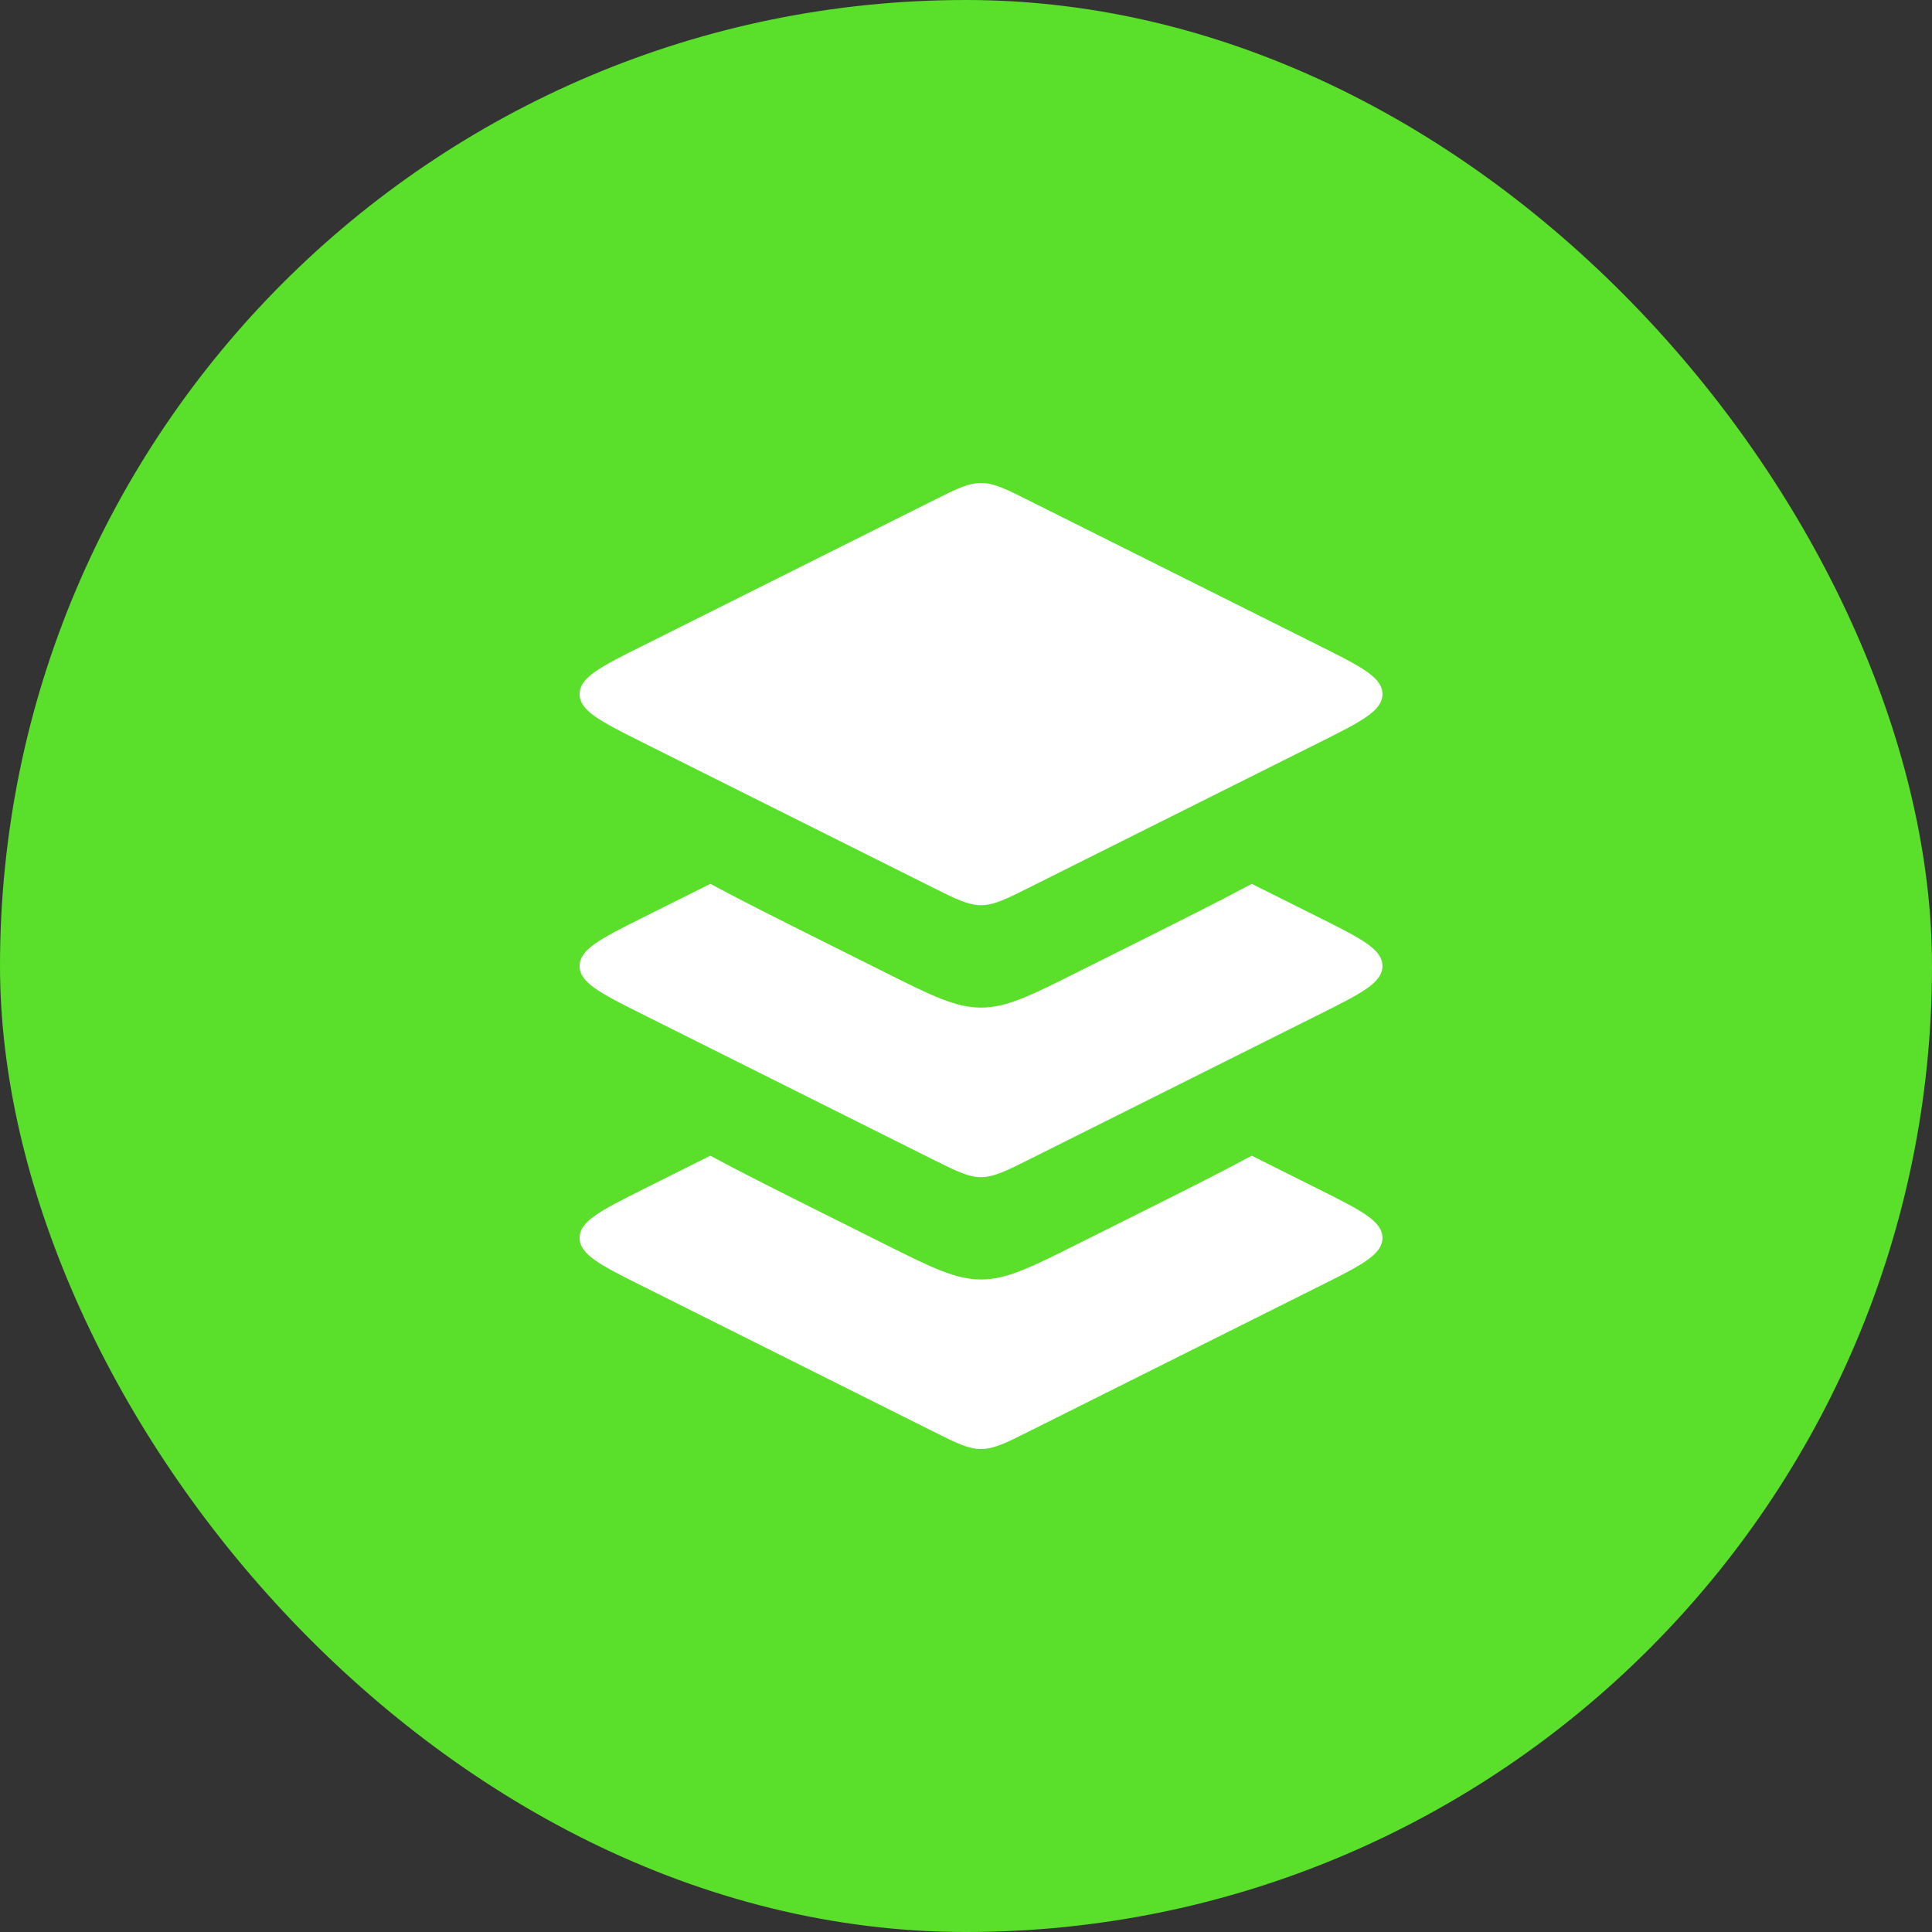
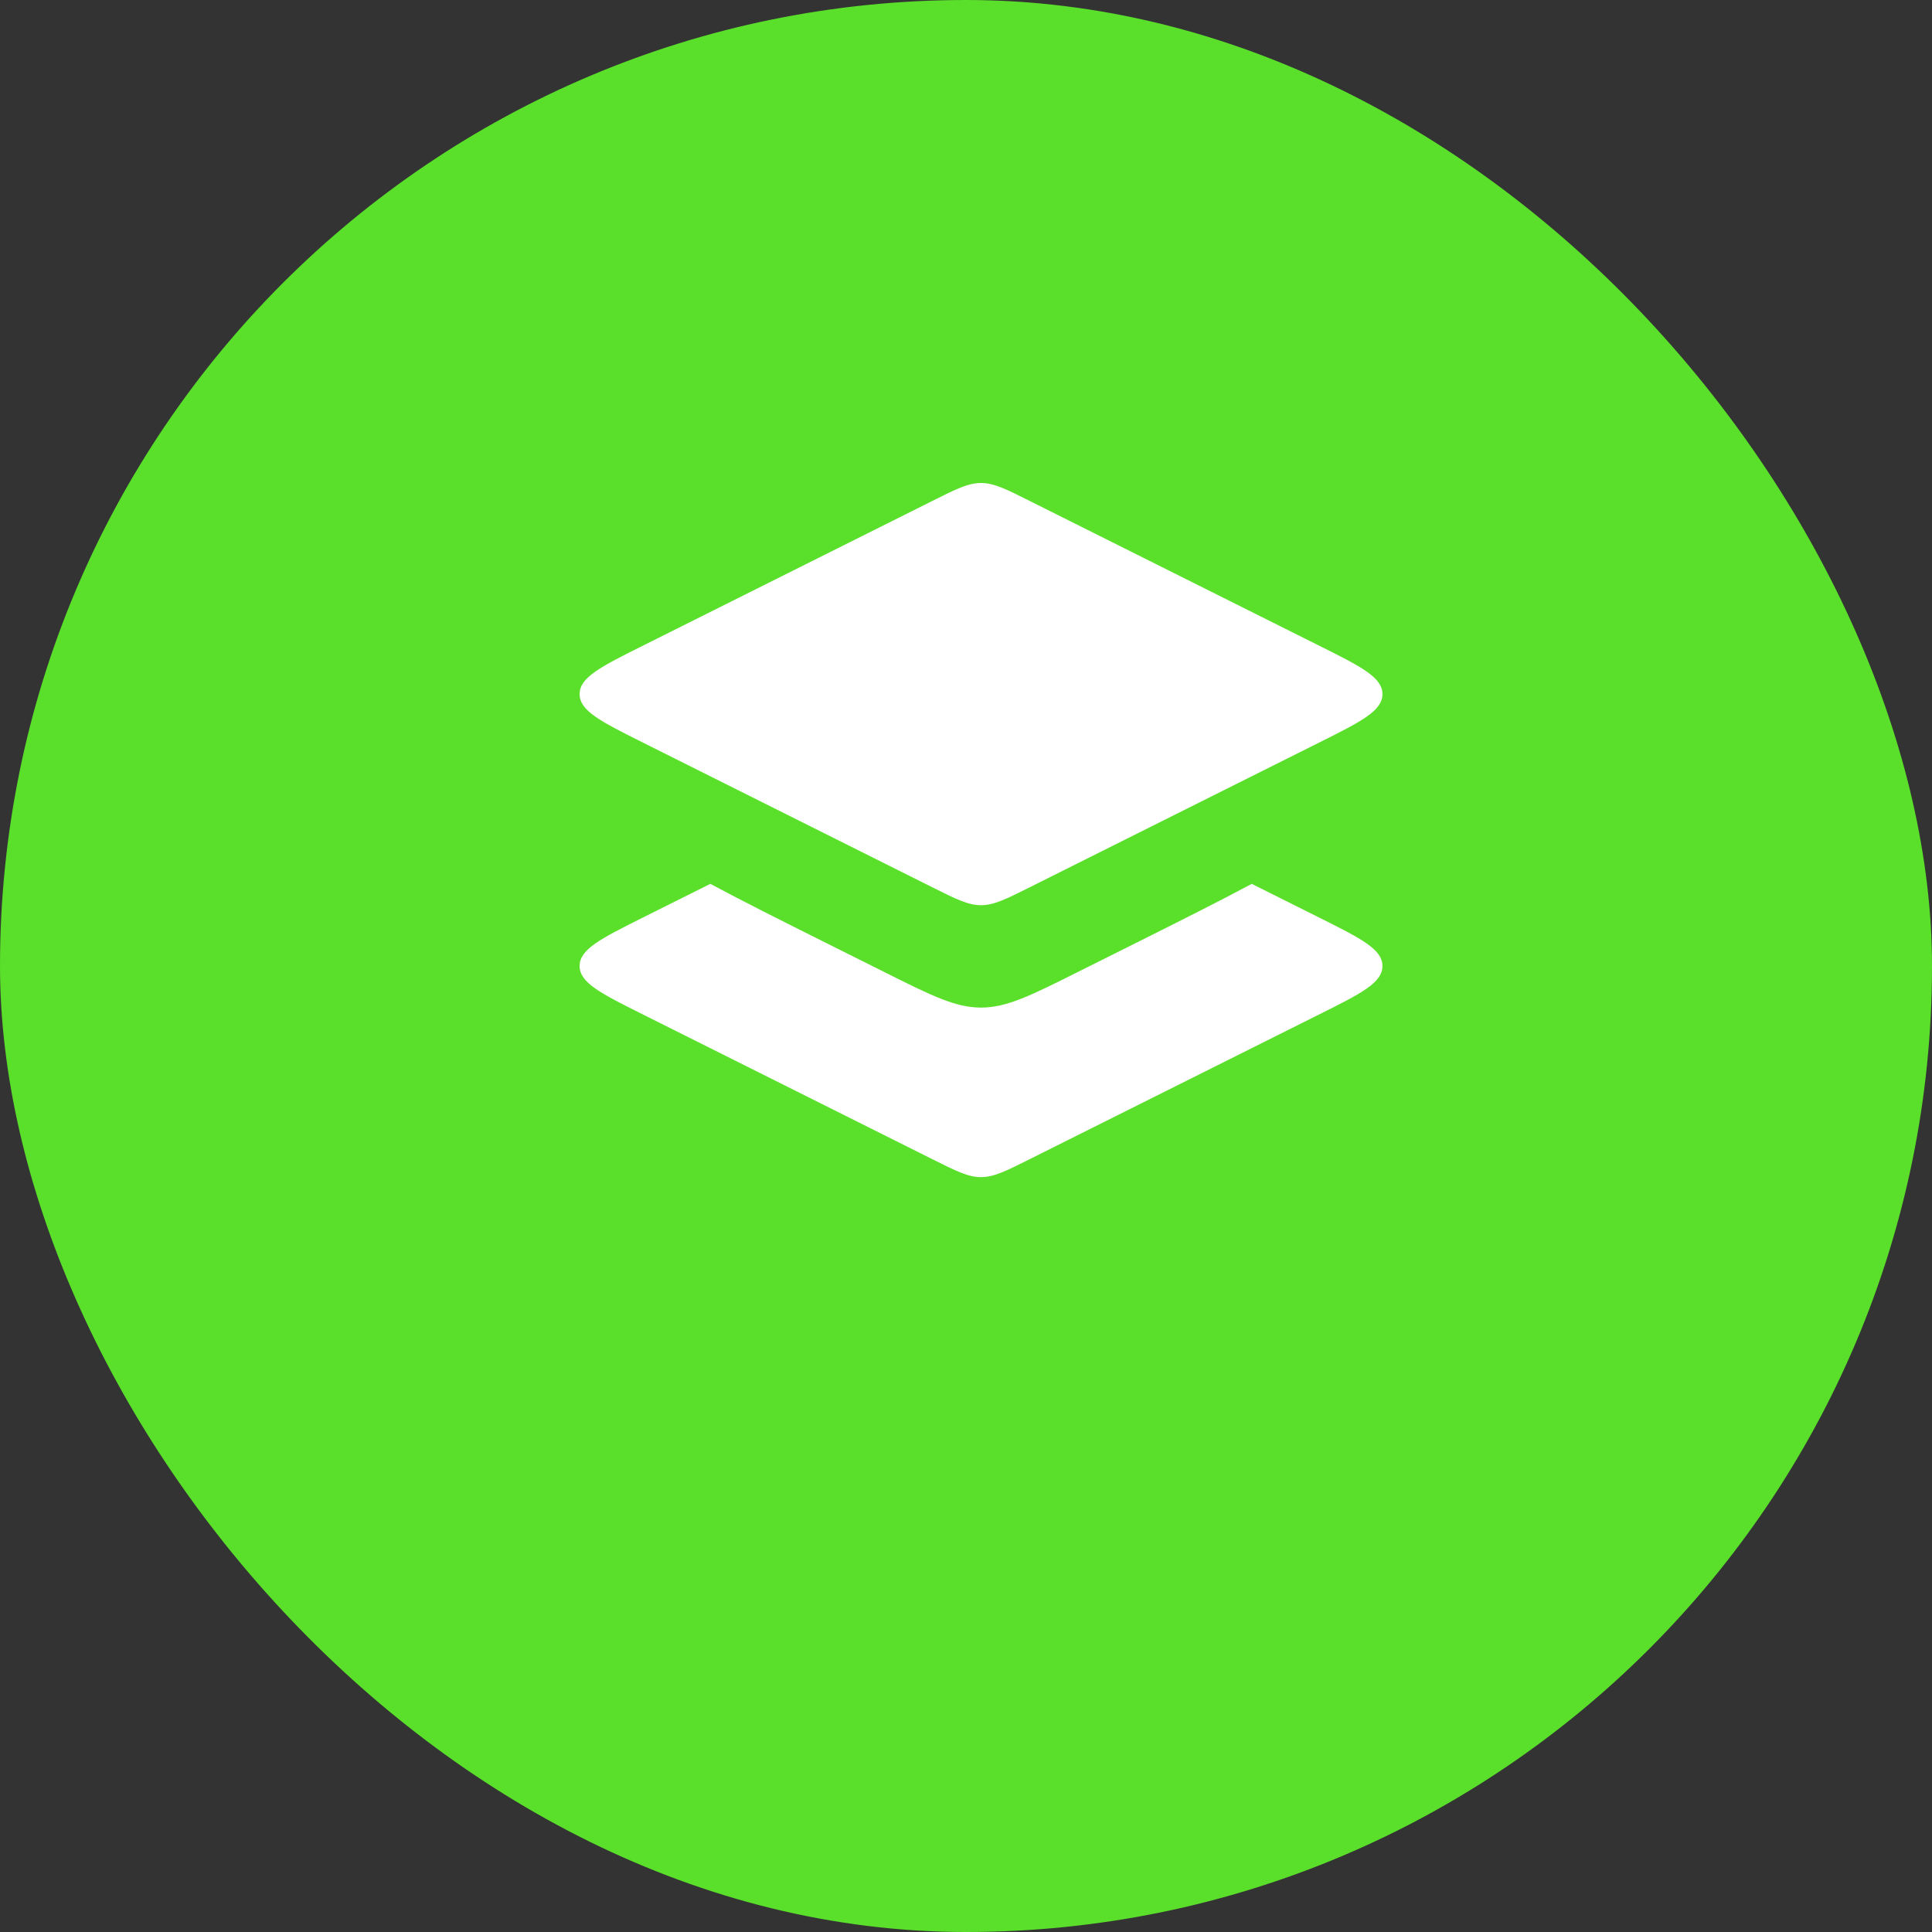
<svg xmlns="http://www.w3.org/2000/svg" width="40" height="40" viewBox="0 0 40 40" fill="none">
  <rect x="0" y="0" width="40" height="40" fill="#333333" stroke="none" />
  <rect width="40" height="40" rx="20" fill="#5ADF2B" />
  <path d="M19.304 10.371L13.318 13.364C12.439 13.803 12 14.023 12 14.371C12 14.719 12.439 14.938 13.318 15.378L19.304 18.371C19.798 18.618 20.045 18.741 20.311 18.741C20.577 18.741 20.824 18.618 21.318 18.371L27.304 15.378C28.183 14.938 28.622 14.719 28.622 14.371C28.622 14.023 28.183 13.803 27.304 13.364L21.318 10.371C20.824 10.123 20.577 10 20.311 10C20.045 10 19.798 10.123 19.304 10.371Z" fill="white" />
  <path fill-rule="evenodd" clip-rule="evenodd" d="M14.707 18.299C15.386 18.664 16.187 19.064 17.108 19.525L18.297 20.119C19.285 20.614 19.78 20.861 20.311 20.861C20.843 20.861 21.337 20.614 22.325 20.119L23.514 19.525C24.435 19.064 25.236 18.664 25.916 18.299L27.304 18.993C28.183 19.433 28.622 19.652 28.622 20C28.622 20.348 28.183 20.568 27.304 21.007L21.318 24C20.824 24.247 20.577 24.371 20.311 24.371C20.045 24.371 19.798 24.247 19.304 24L13.318 21.007C12.439 20.568 12 20.348 12 20C12 19.652 12.439 19.433 13.318 18.993L14.707 18.299Z" fill="white" />
-   <path fill-rule="evenodd" clip-rule="evenodd" d="M14.706 23.928C15.386 24.294 16.187 24.694 17.109 25.155L18.297 25.749C19.285 26.243 19.78 26.49 20.311 26.49C20.843 26.49 21.337 26.243 22.325 25.749L23.514 25.155C24.436 24.694 25.236 24.294 25.916 23.928L27.304 24.622C28.183 25.062 28.622 25.282 28.622 25.629C28.622 25.977 28.183 26.197 27.304 26.636L21.318 29.629C20.824 29.877 20.577 30 20.311 30C20.045 30 19.798 29.877 19.304 29.629L13.318 26.636C12.439 26.197 12 25.977 12 25.629C12 25.282 12.439 25.062 13.318 24.622L14.706 23.928Z" fill="white" />
</svg>